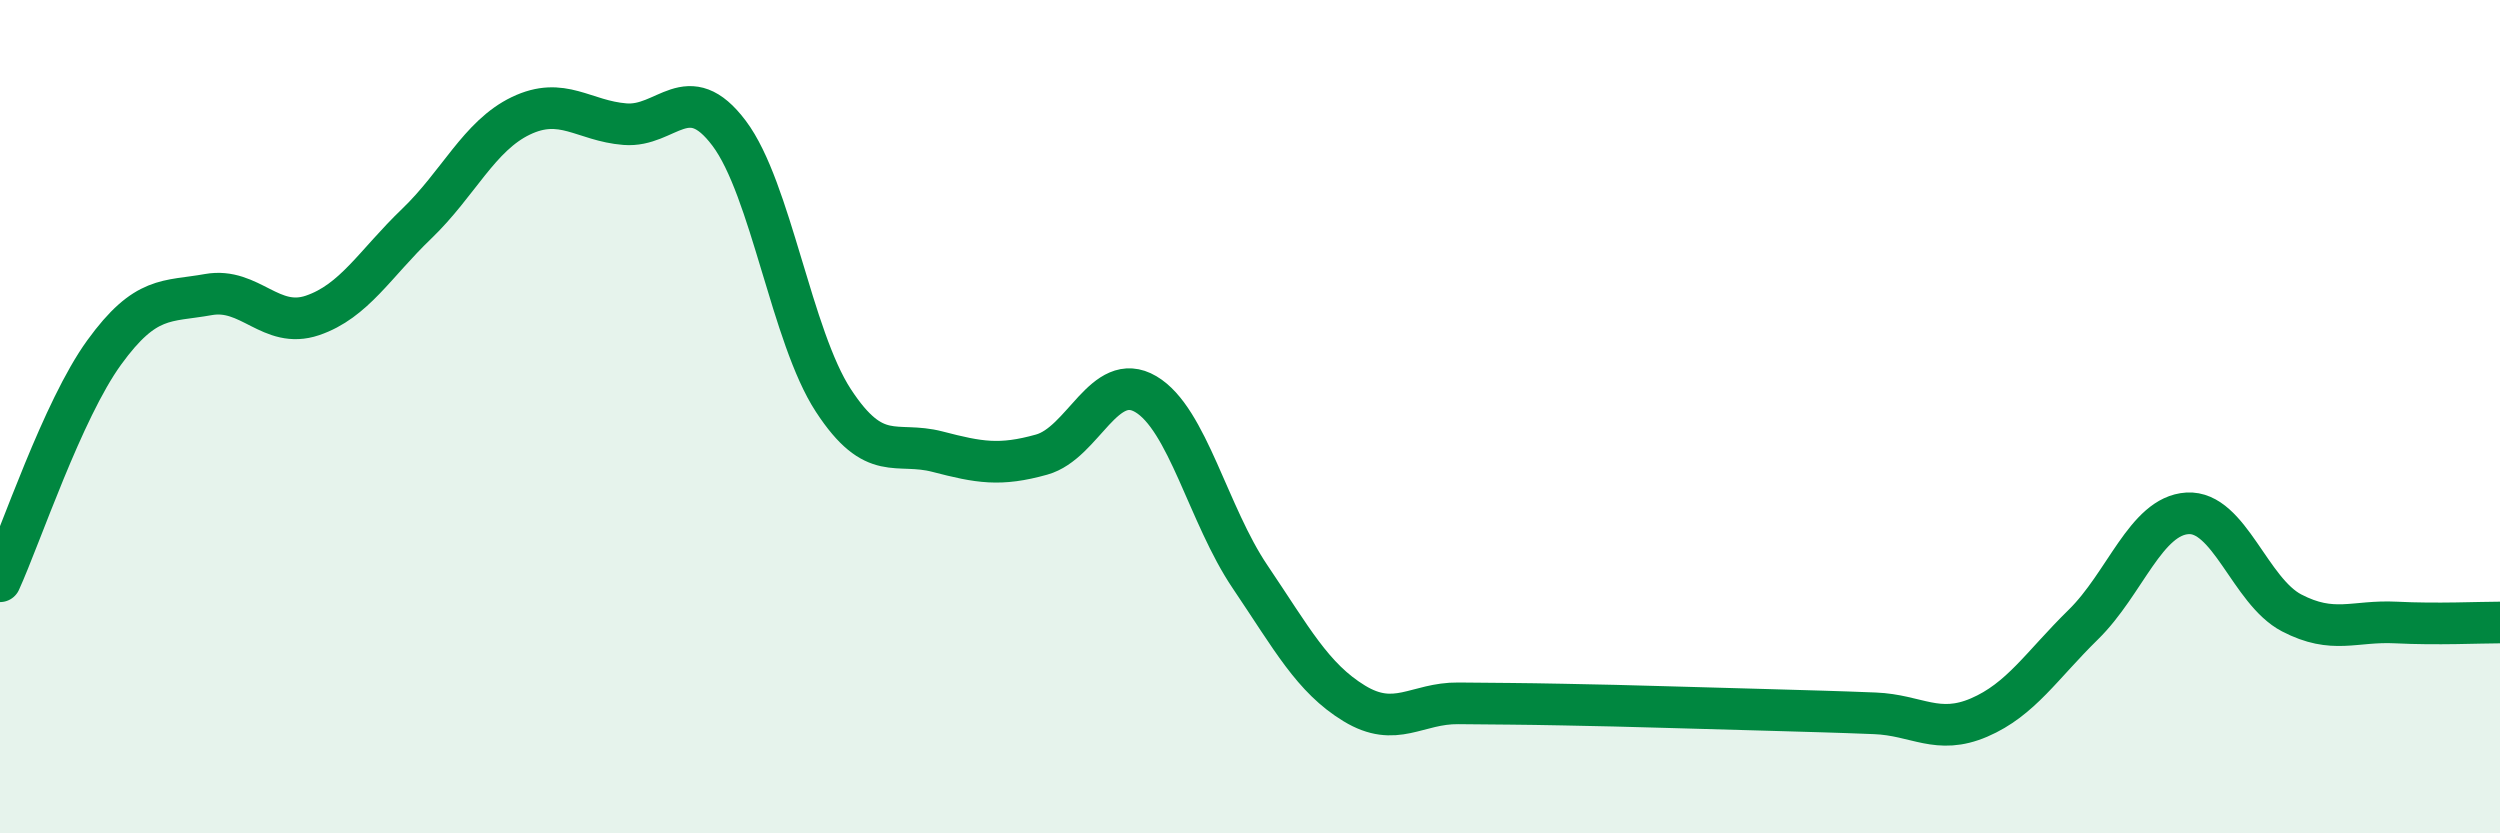
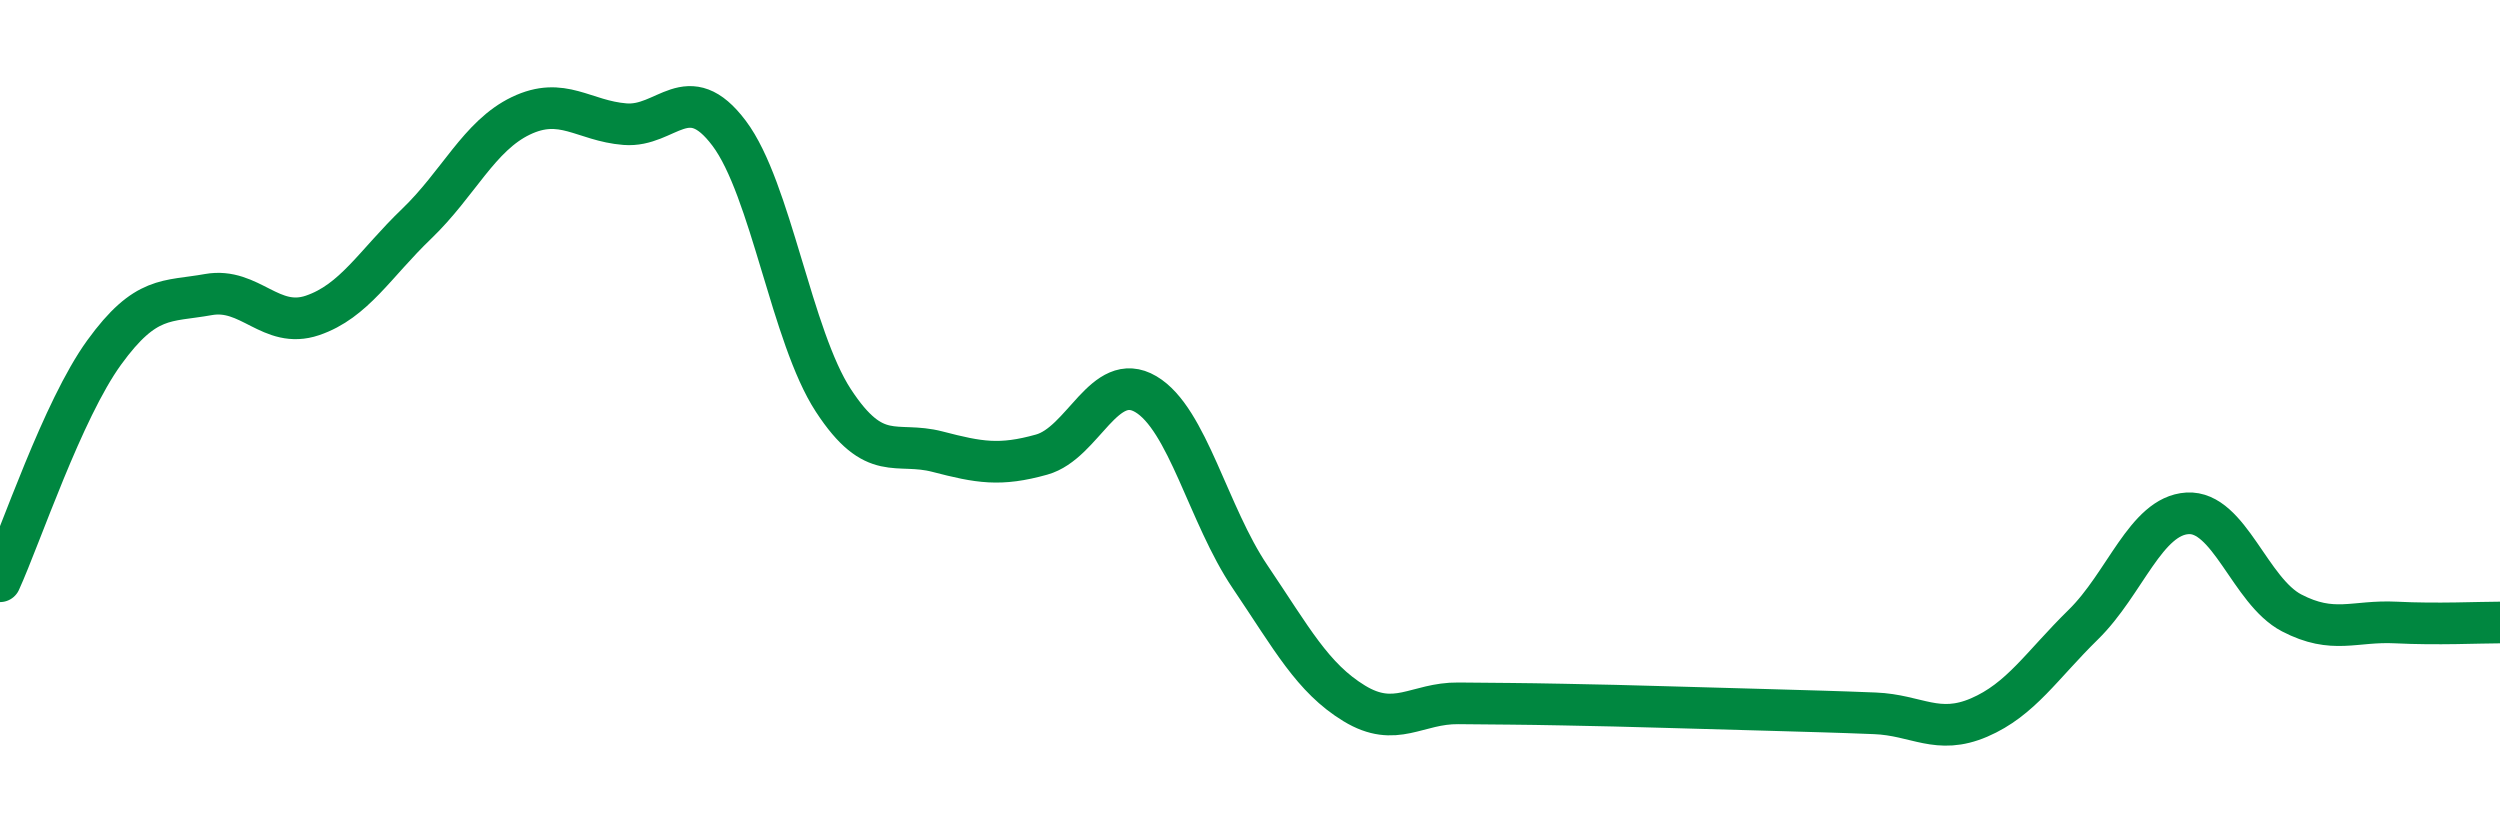
<svg xmlns="http://www.w3.org/2000/svg" width="60" height="20" viewBox="0 0 60 20">
-   <path d="M 0,13.95 C 0.5,12.85 1.5,9.84 2.5,8.46 C 3.5,7.08 4,7.25 5,7.07 C 6,6.89 6.5,7.91 7.5,7.57 C 8.5,7.23 9,6.33 10,5.37 C 11,4.41 11.5,3.26 12.5,2.78 C 13.5,2.3 14,2.9 15,2.98 C 16,3.06 16.5,1.87 17.5,3.2 C 18.5,4.53 19,8.08 20,9.61 C 21,11.14 21.5,10.58 22.5,10.84 C 23.5,11.1 24,11.19 25,10.91 C 26,10.63 26.5,8.87 27.5,9.46 C 28.5,10.05 29,12.36 30,13.84 C 31,15.32 31.5,16.27 32.5,16.88 C 33.5,17.49 34,16.87 35,16.88 C 36,16.89 36.5,16.89 37.5,16.91 C 38.5,16.93 39,16.94 40,16.97 C 41,17 41.5,17.01 42.5,17.04 C 43.5,17.07 44,17.08 45,17.12 C 46,17.16 46.5,17.65 47.5,17.22 C 48.5,16.79 49,15.97 50,14.99 C 51,14.01 51.5,12.38 52.5,12.32 C 53.5,12.26 54,14.19 55,14.71 C 56,15.23 56.5,14.89 57.5,14.94 C 58.5,14.99 59.5,14.94 60,14.94L60 20L0 20Z" fill="#008740" opacity="0.1" stroke-linecap="round" stroke-linejoin="round" />
  <path d="M 0,13.95 C 0.5,12.85 1.5,9.84 2.5,8.46 C 3.5,7.08 4,7.25 5,7.07 C 6,6.89 6.5,7.91 7.5,7.57 C 8.5,7.23 9,6.33 10,5.37 C 11,4.41 11.5,3.26 12.5,2.78 C 13.5,2.3 14,2.9 15,2.98 C 16,3.06 16.5,1.87 17.5,3.2 C 18.5,4.53 19,8.08 20,9.61 C 21,11.14 21.5,10.58 22.5,10.84 C 23.5,11.1 24,11.19 25,10.91 C 26,10.63 26.5,8.87 27.5,9.46 C 28.5,10.05 29,12.36 30,13.84 C 31,15.32 31.5,16.27 32.5,16.88 C 33.5,17.49 34,16.87 35,16.88 C 36,16.89 36.5,16.89 37.5,16.91 C 38.5,16.93 39,16.94 40,16.97 C 41,17 41.5,17.01 42.5,17.04 C 43.5,17.07 44,17.08 45,17.12 C 46,17.16 46.5,17.65 47.5,17.22 C 48.5,16.79 49,15.97 50,14.99 C 51,14.01 51.5,12.38 52.5,12.32 C 53.5,12.26 54,14.19 55,14.71 C 56,15.23 56.5,14.89 57.5,14.94 C 58.5,14.99 59.5,14.94 60,14.94" stroke="#008740" stroke-width="1" fill="none" stroke-linecap="round" stroke-linejoin="round" />
</svg>